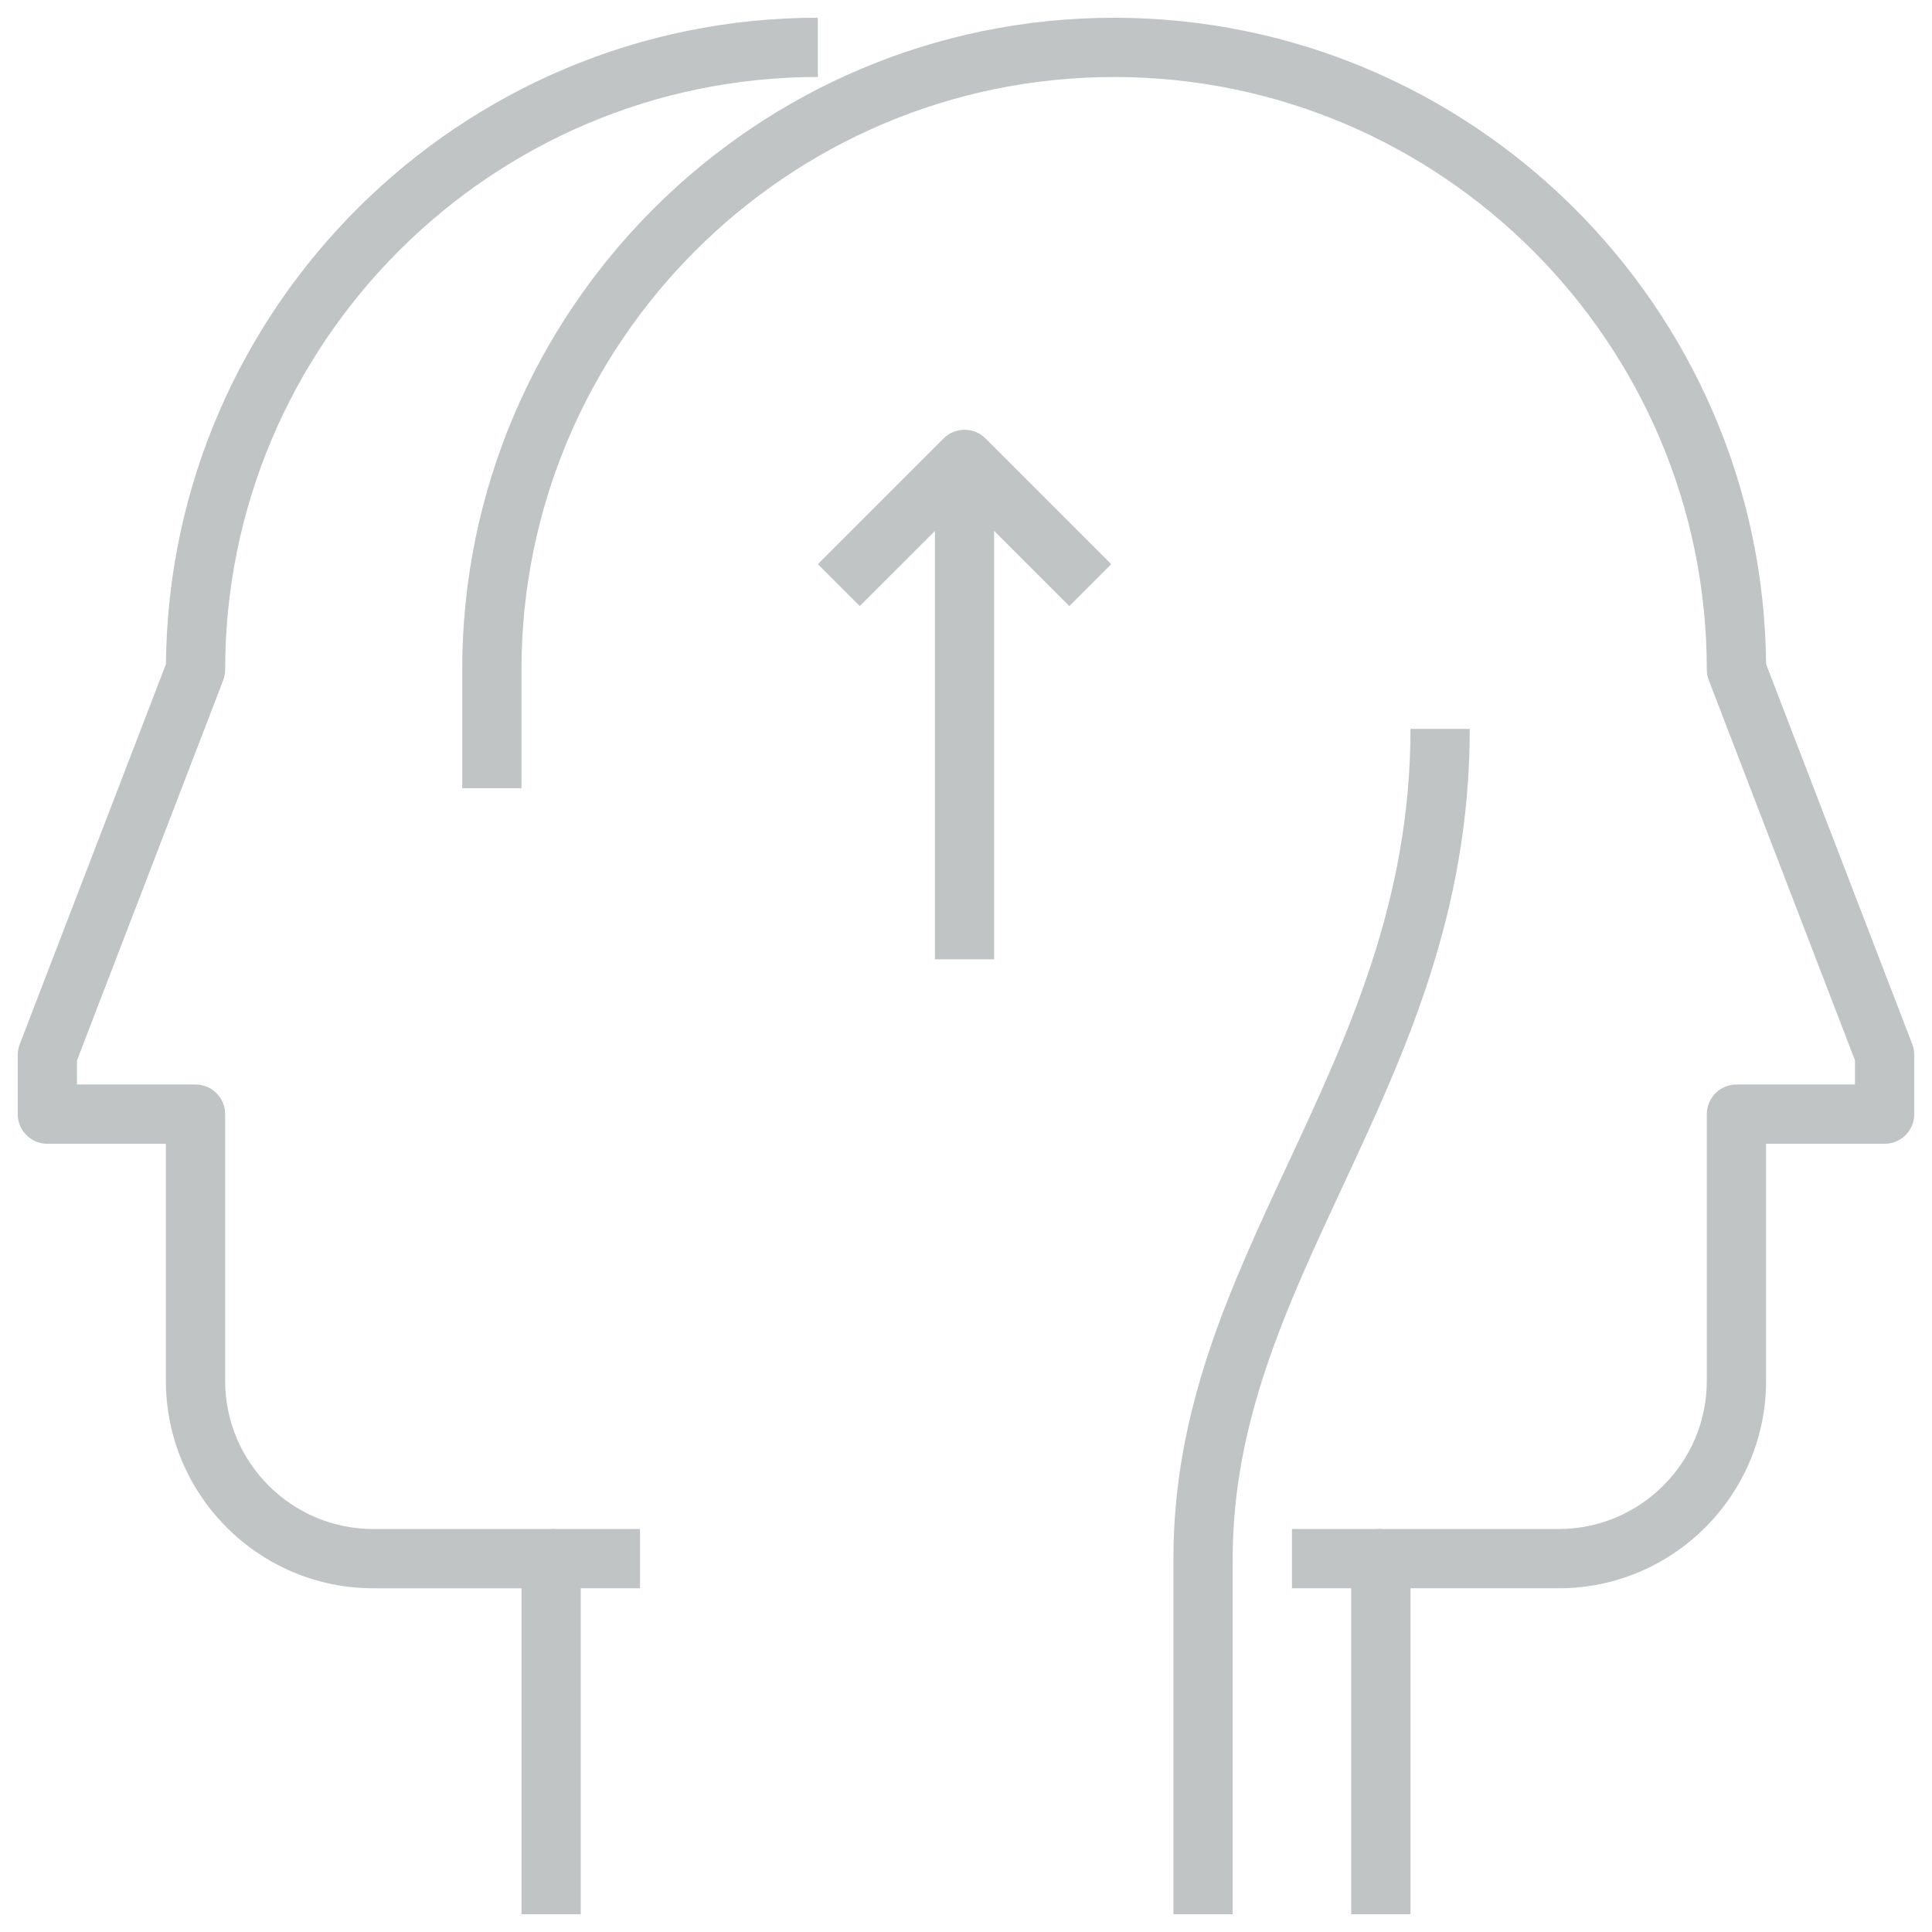
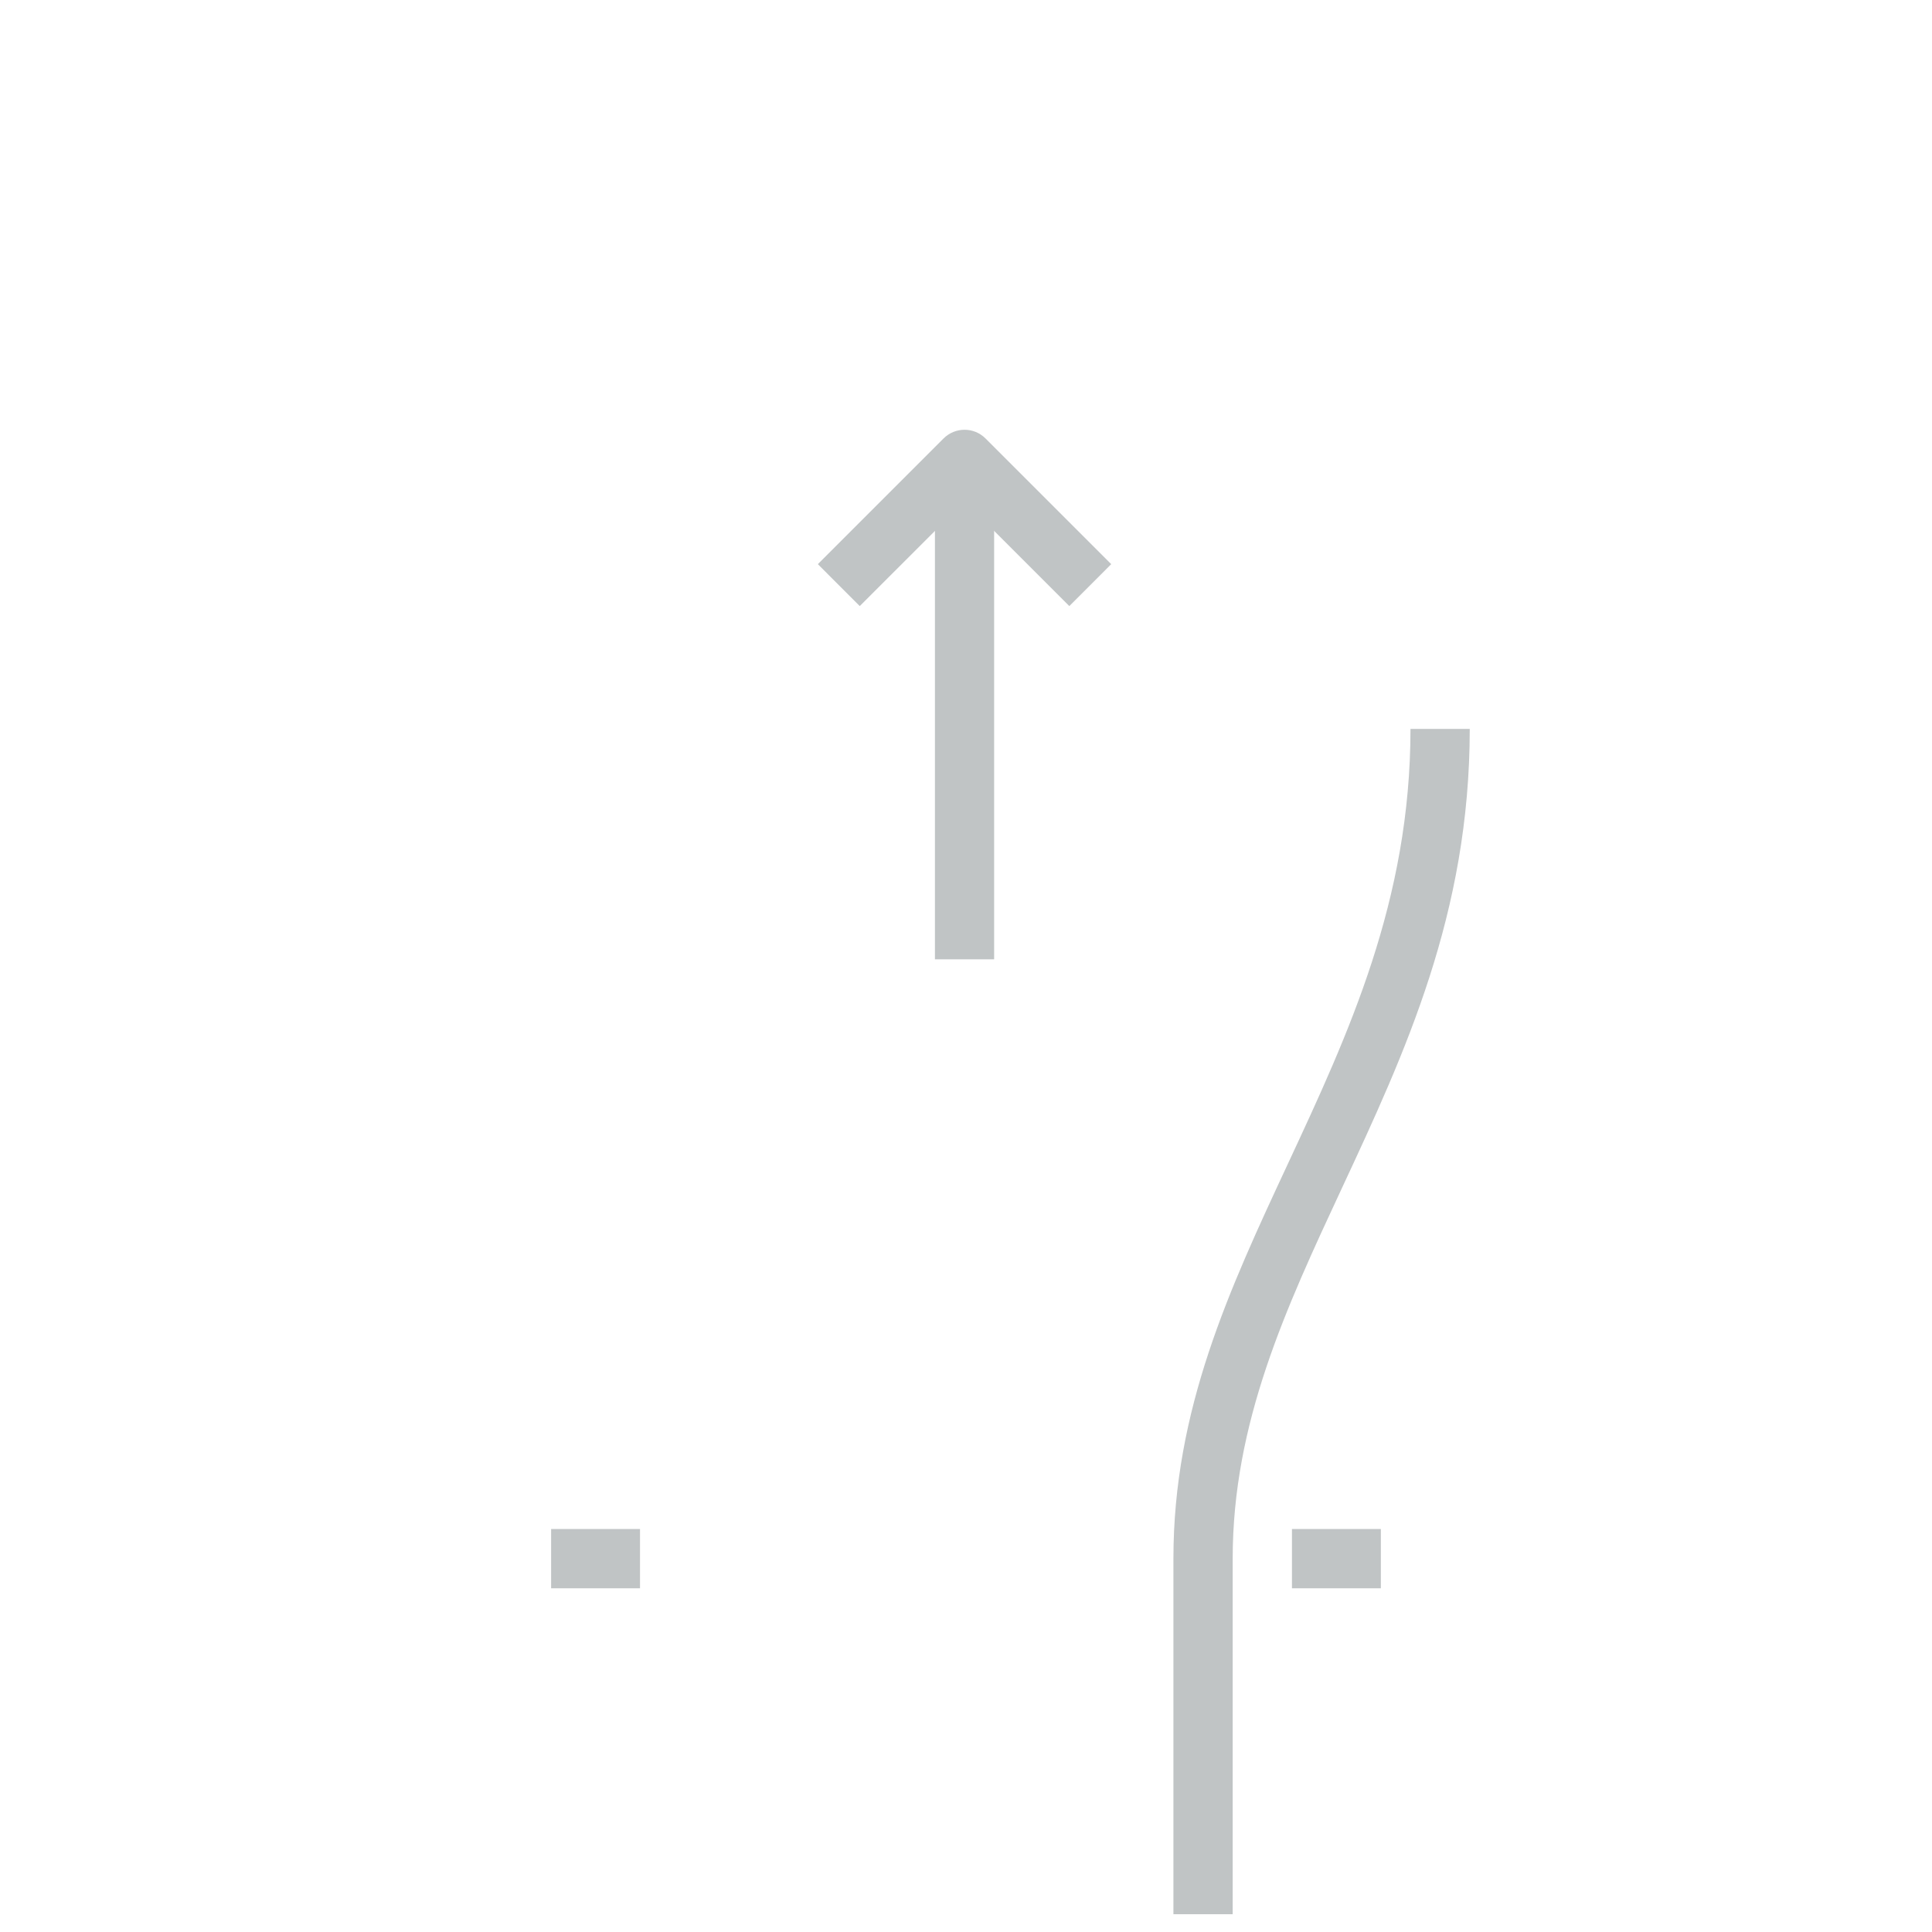
<svg xmlns="http://www.w3.org/2000/svg" version="1.1" id="Layer_1" x="0px" y="0px" width="65.197px" height="65.197px" viewBox="0 0 65.197 65.197" style="enable-background:new 0 0 65.197 65.197;" xml:space="preserve">
  <g>
    <g>
      <g>
-         <path style="fill:#C0C4C5;" d="M19.598,64.598h-2v-11h-5c-3.859,0-7-3.141-7-7v-8h-4c-0.551,0-1-0.447-1-1v-2     c0-0.123,0.023-0.244,0.068-0.359L5.6,22.411C5.702,10.366,15.532,0.598,27.598,0.598v2c-11.027,0-20,8.972-20,20     c0,0.123-0.022,0.244-0.066,0.359L2.598,35.784v0.814h4c0.553,0,1,0.447,1,1v9c0,2.757,2.244,5,5,5h6c0.553,0,1,0.447,1,1V64.598     z" />
-       </g>
+         </g>
      <g>
        <g>
          <rect x="18.598" y="51.598" style="fill:#C0C4C5;" width="3" height="2" />
        </g>
      </g>
      <g>
        <path style="fill:#C0C4C5;" d="M41.598,64.598h-2v-12c0-5.036,1.881-9.072,3.873-13.346c2.029-4.357,4.127-8.862,4.127-14.654h2     c0,6.235-2.193,10.944-4.315,15.498c-1.894,4.067-3.685,7.908-3.685,12.502V64.598z" />
      </g>
      <g>
        <g>
          <rect x="43.598" y="51.598" style="fill:#C0C4C5;" width="3" height="2" />
        </g>
      </g>
      <g>
-         <path style="fill:#C0C4C5;" d="M47.598,64.598h-2v-12c0-0.553,0.449-1,1-1h6c2.758,0,5-2.243,5-5v-9c0-0.553,0.449-1,1-1h4     v-0.814l-4.932-12.826c-0.045-0.115-0.068-0.236-0.068-0.359c0-11.028-8.971-20-20-20c-11.027,0-20,8.972-20,20v4h-2v-4     c0-12.131,9.869-22,22-22c12.068,0,21.898,9.768,22,21.812l4.934,12.828c0.045,0.115,0.066,0.236,0.066,0.359v2     c0,0.553-0.447,1-1,1h-4v8c0,3.859-3.139,7-7,7h-5V64.598z" />
-       </g>
+         </g>
    </g>
    <g>
      <g>
        <rect x="31.55" y="15.959" style="fill:#C0C4C5;" width="1.998" height="16.414" />
      </g>
      <g>
        <path style="fill:#C0C4C5;" d="M37.499,19.038l-1.414,1.415l-3.535-3.536l-3.537,3.536l-1.414-1.415l4.242-4.242     c0.393-0.391,1.025-0.391,1.416,0L37.499,19.038z" />
      </g>
    </g>
  </g>
</svg>